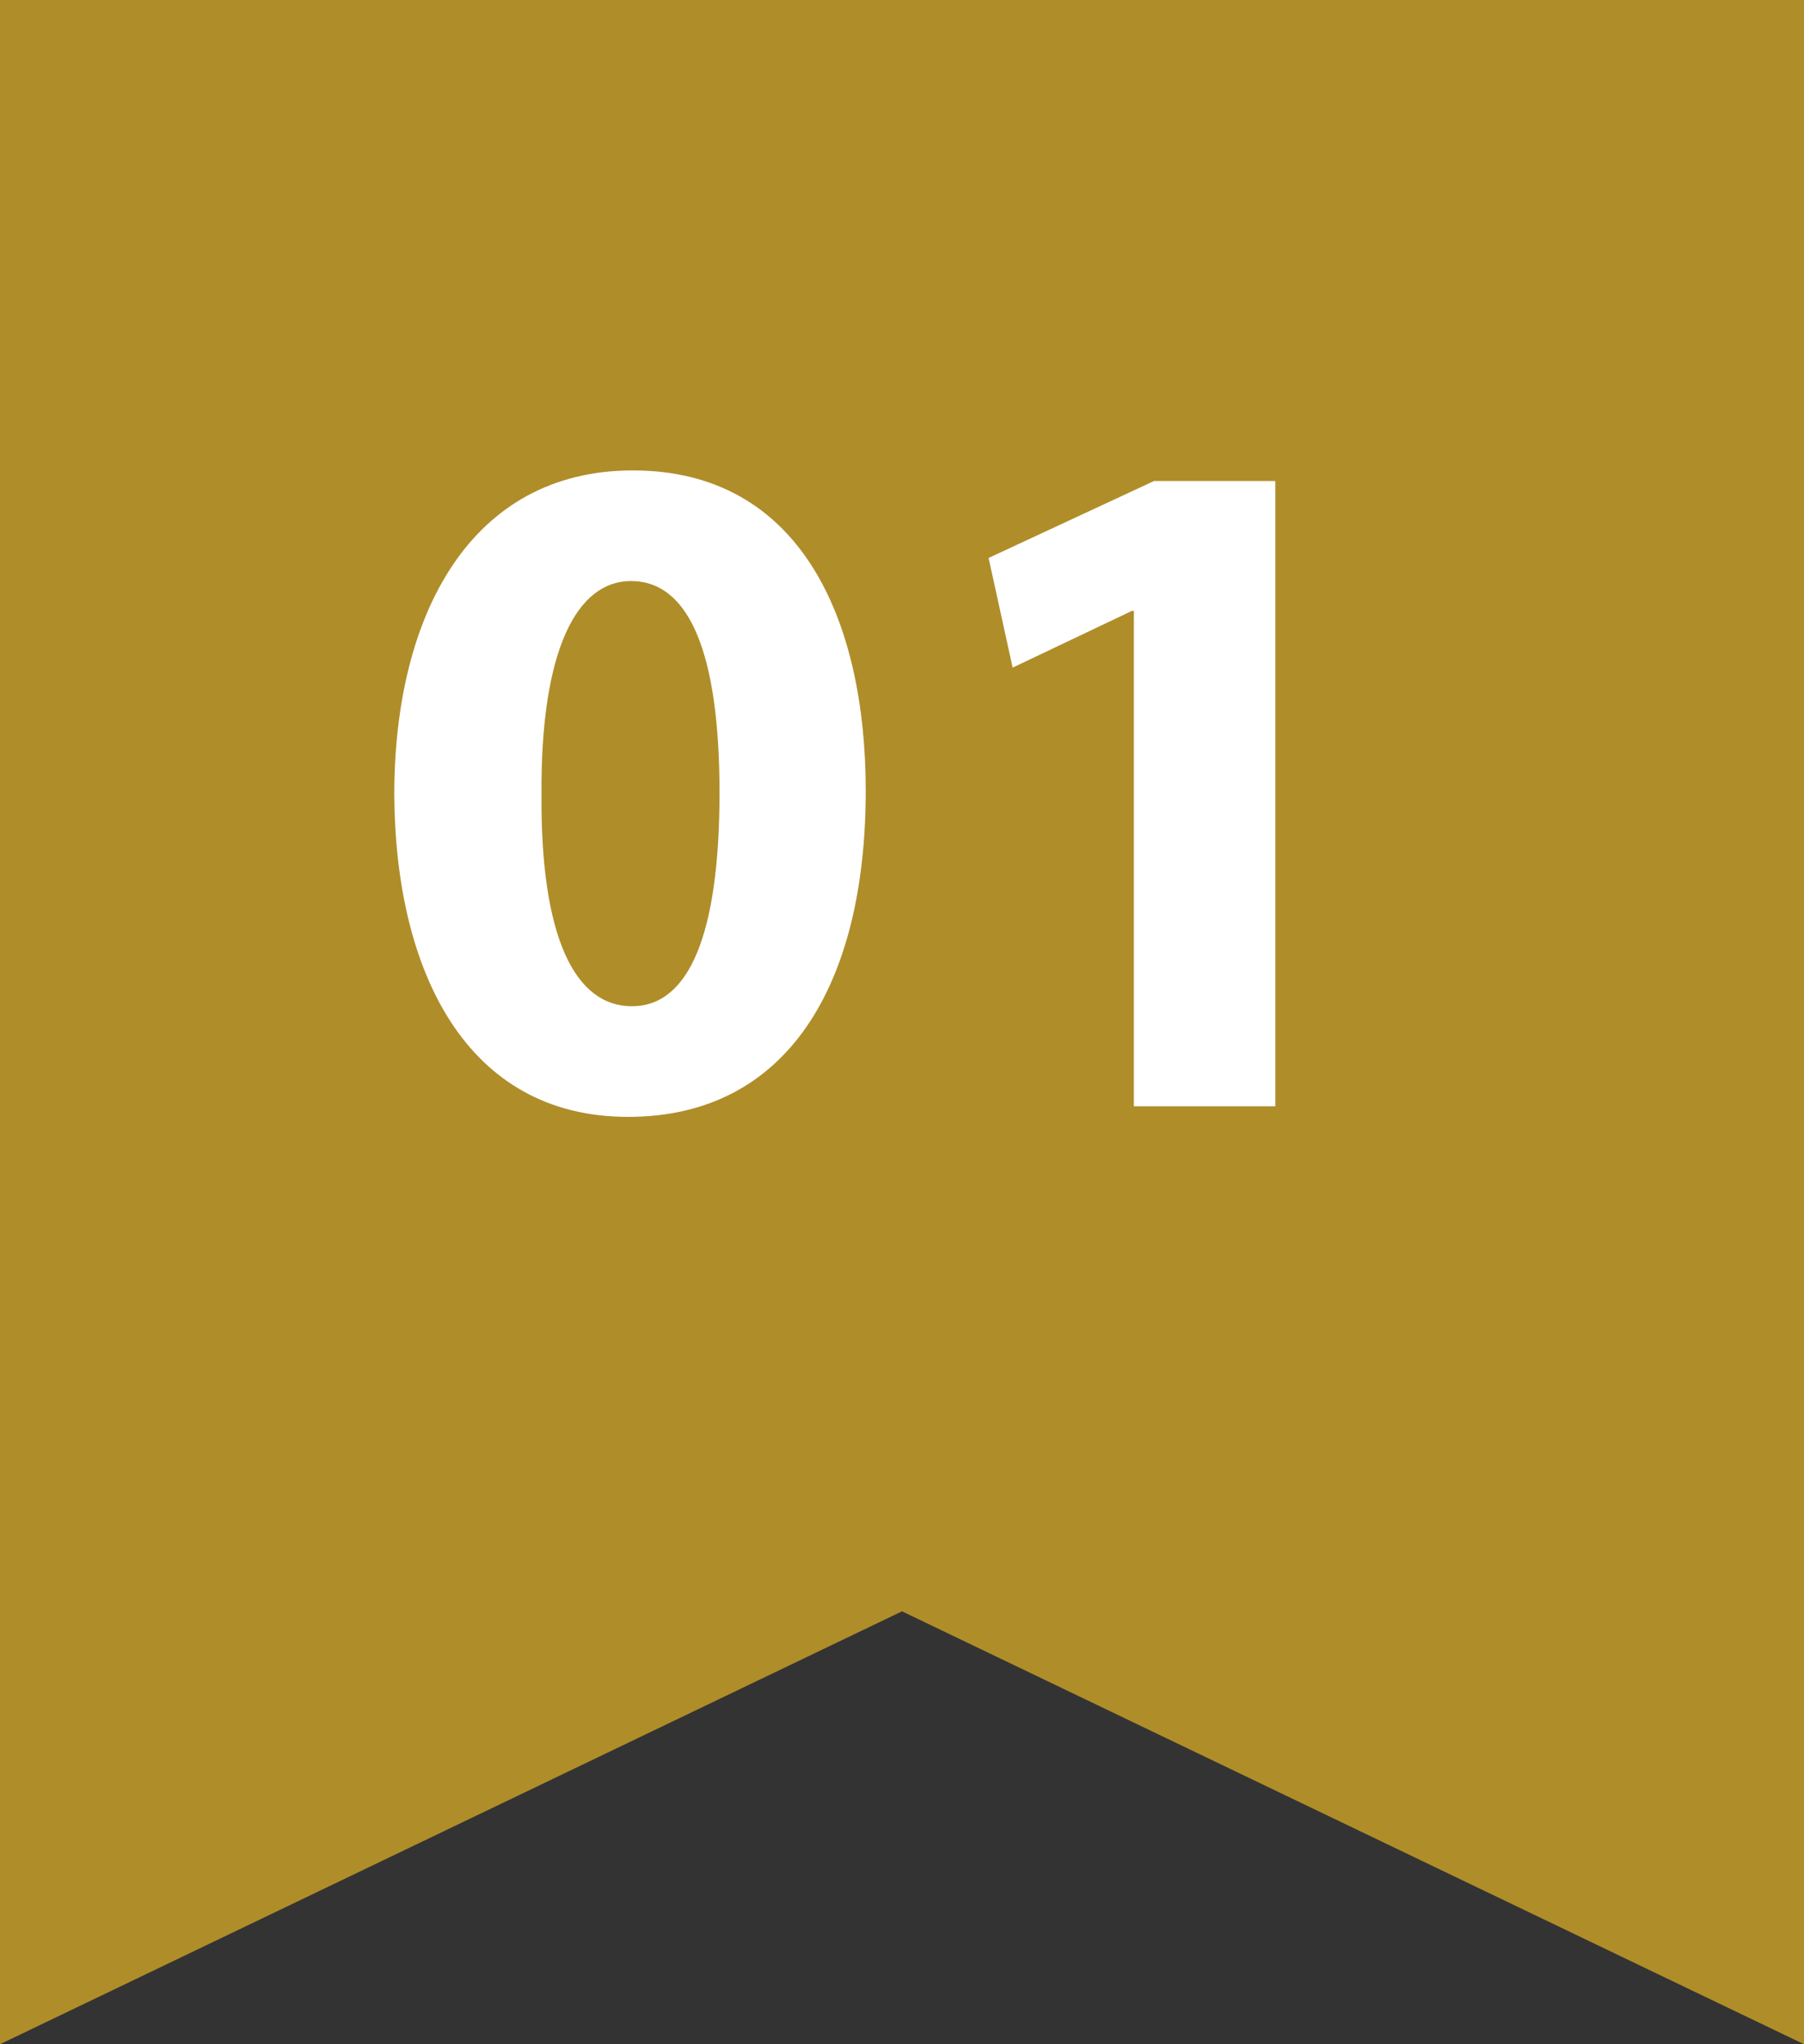
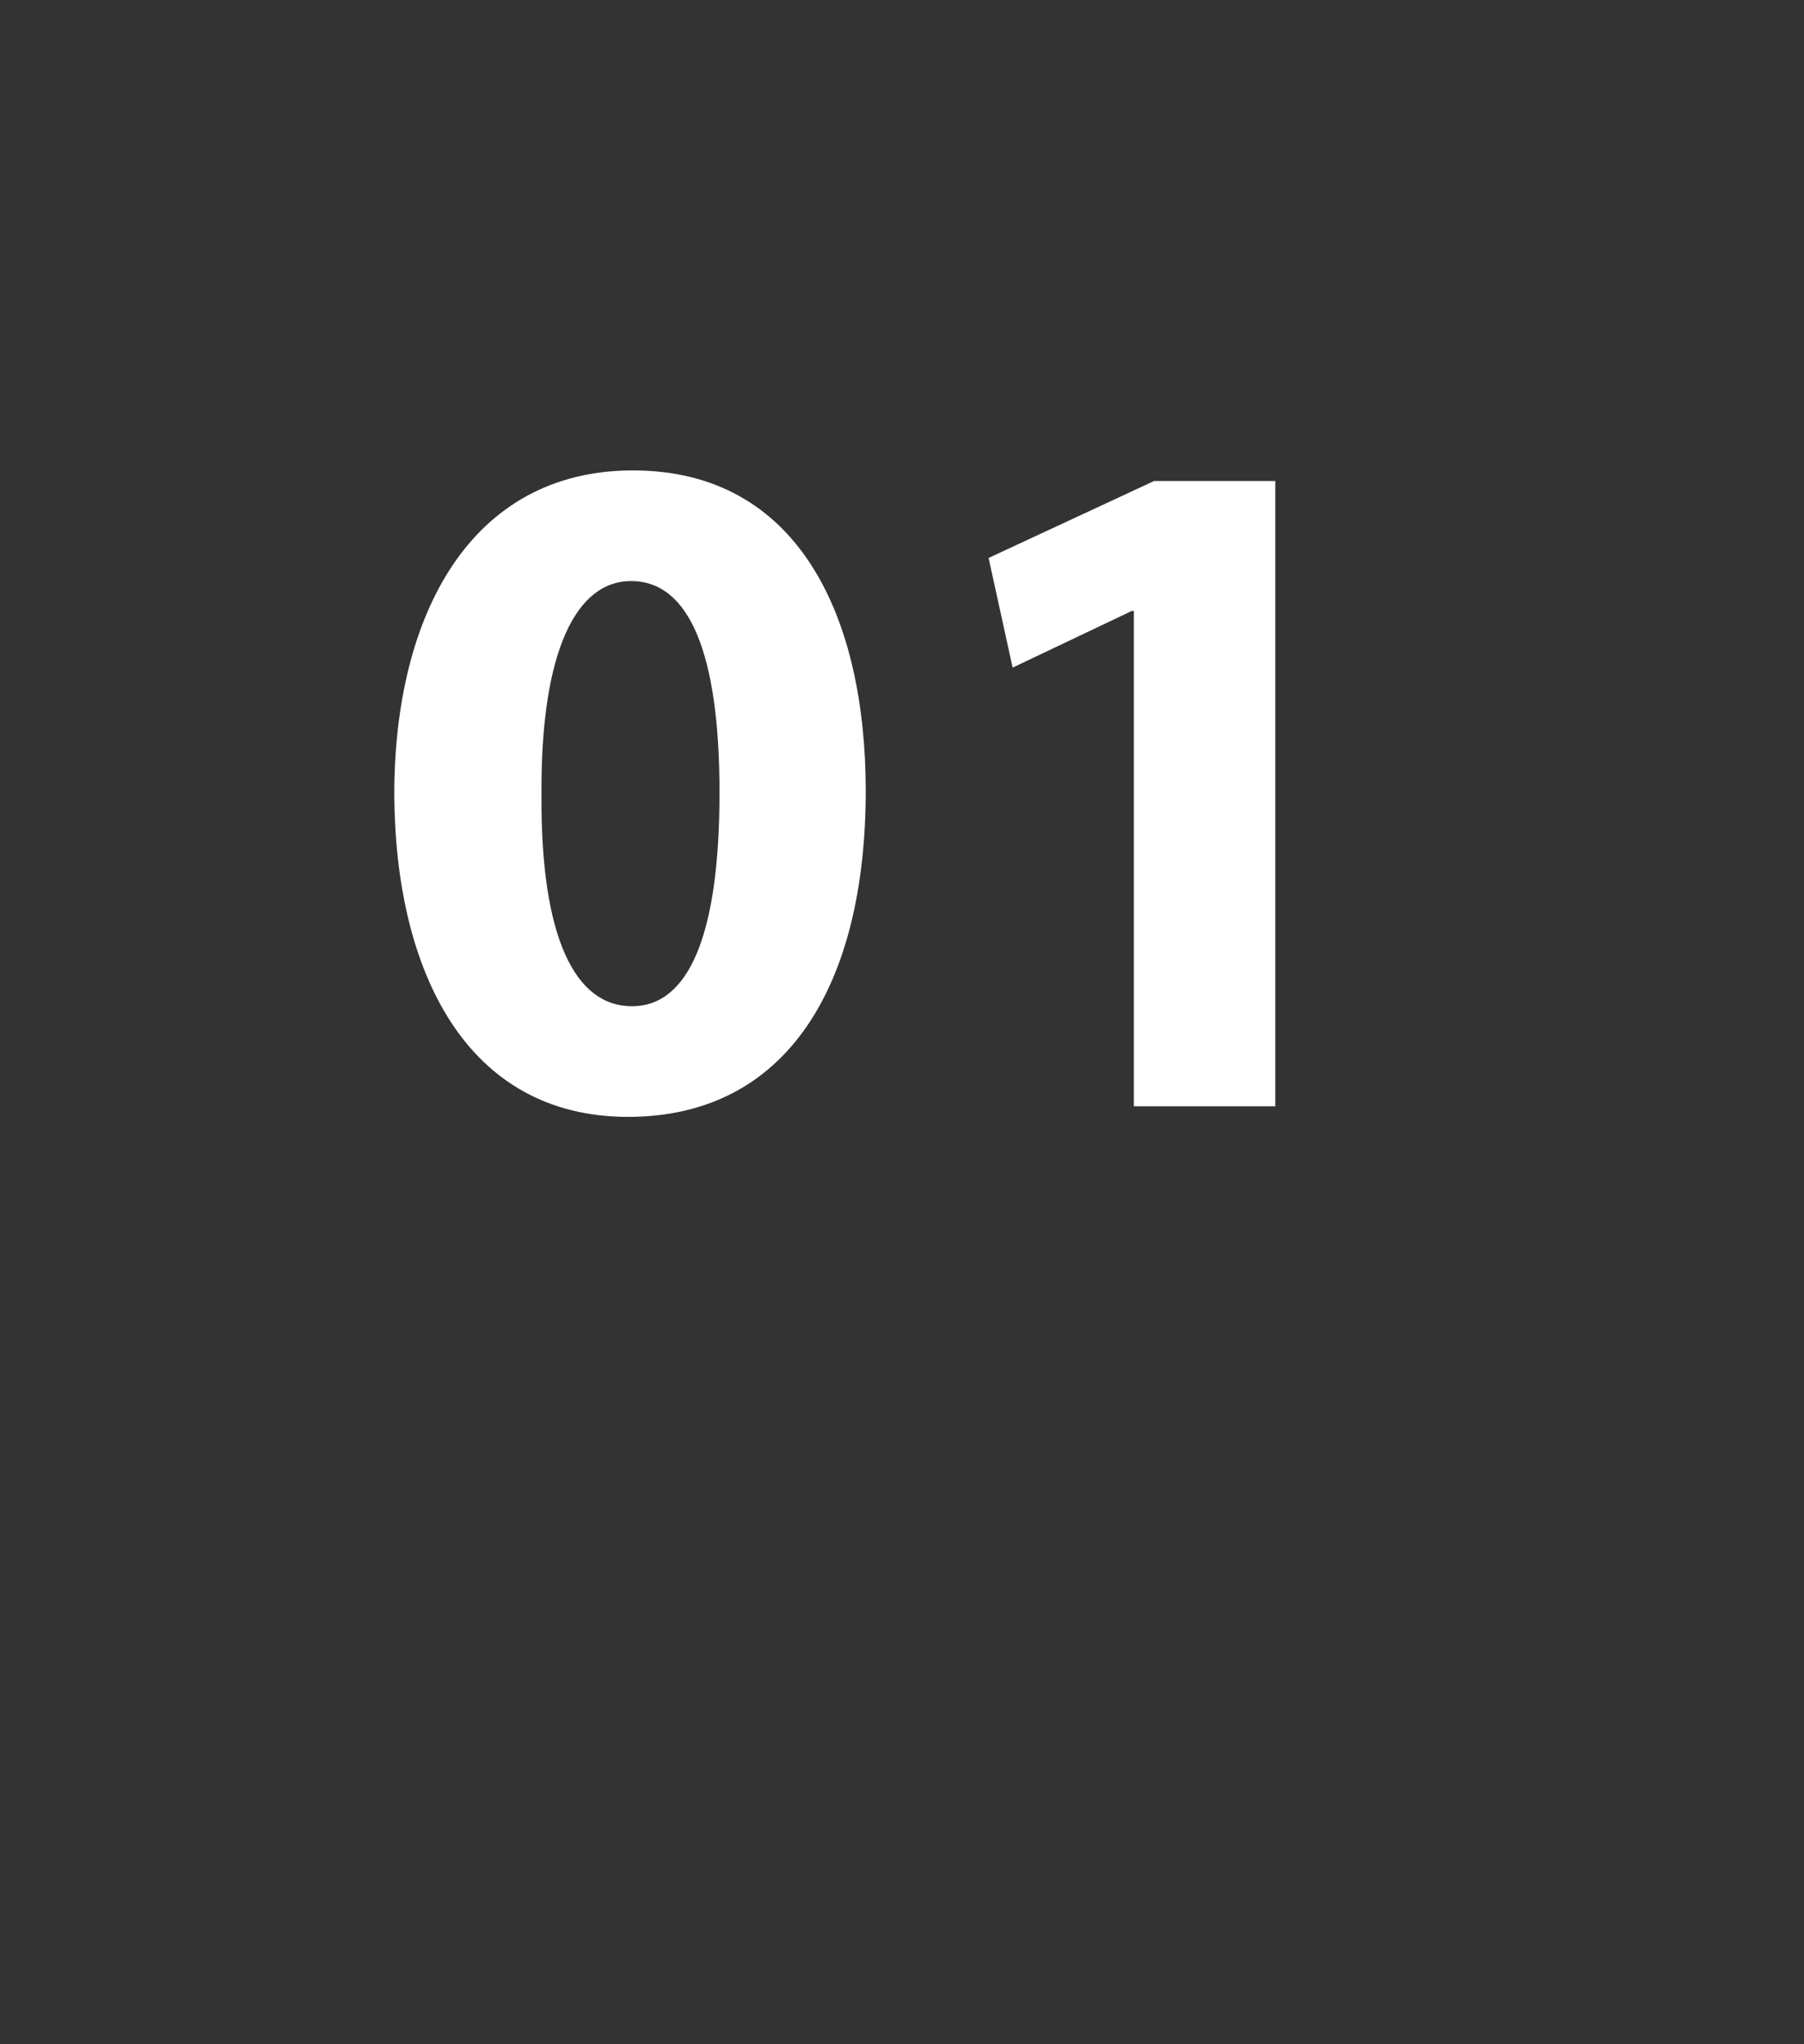
<svg xmlns="http://www.w3.org/2000/svg" width="75" height="85" viewBox="0 0 75 85" fill="none">
  <rect x="0" y="0" width="75" height="85" fill="#333333" stroke="none" />
-   <path d="M0 0H75V85L37.5 67L0 85V0Z" fill="#AF8D29" />
  <path d="M26.312 19.56C19.593 19.56 16.392 25.52 16.392 33.04C16.433 40.4 19.392 46.44 26.113 46.44C32.752 46.44 35.992 40.92 35.992 32.88C35.992 25.76 33.273 19.56 26.312 19.56ZM26.233 24.16C28.672 24.16 29.913 27.2 29.913 32.96C29.913 38.88 28.633 41.84 26.273 41.84C23.913 41.84 22.473 39 22.512 33.04C22.473 27 23.992 24.16 26.233 24.16ZM47.14 46H53.02V20H47.98L41.1 23.2L42.1 27.76L47.06 25.4H47.14V46Z" fill="white" />
</svg>